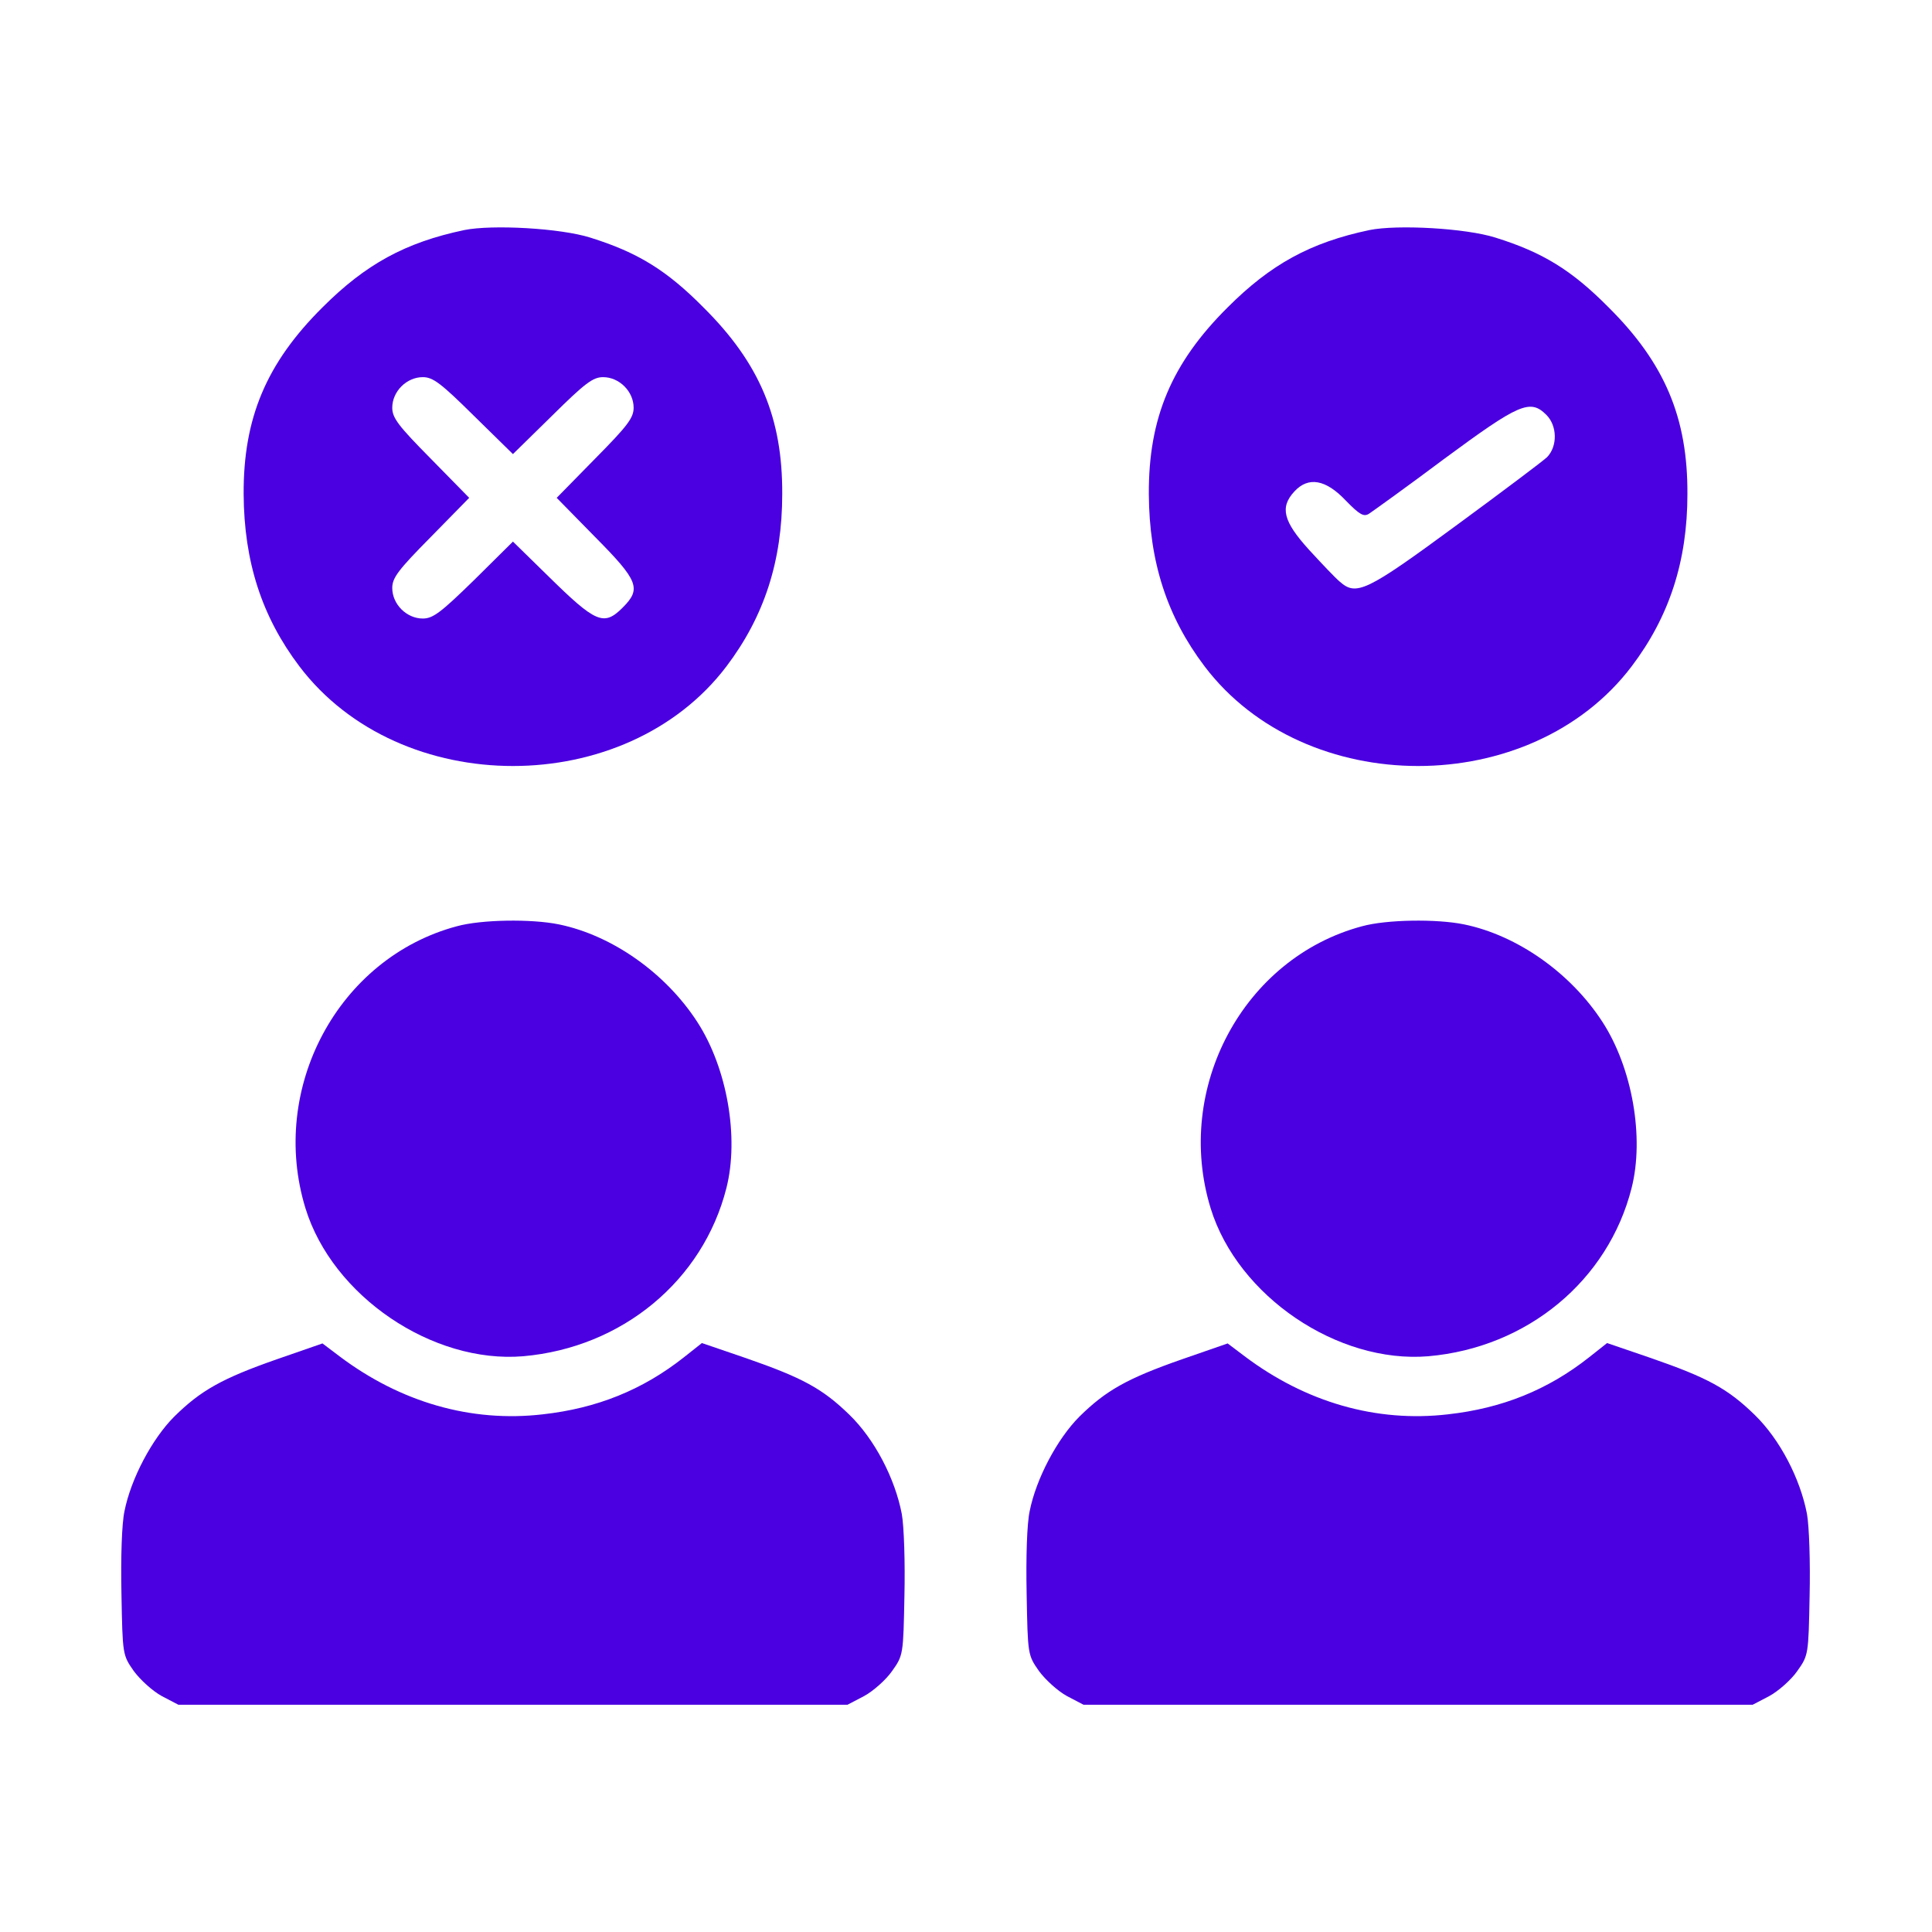
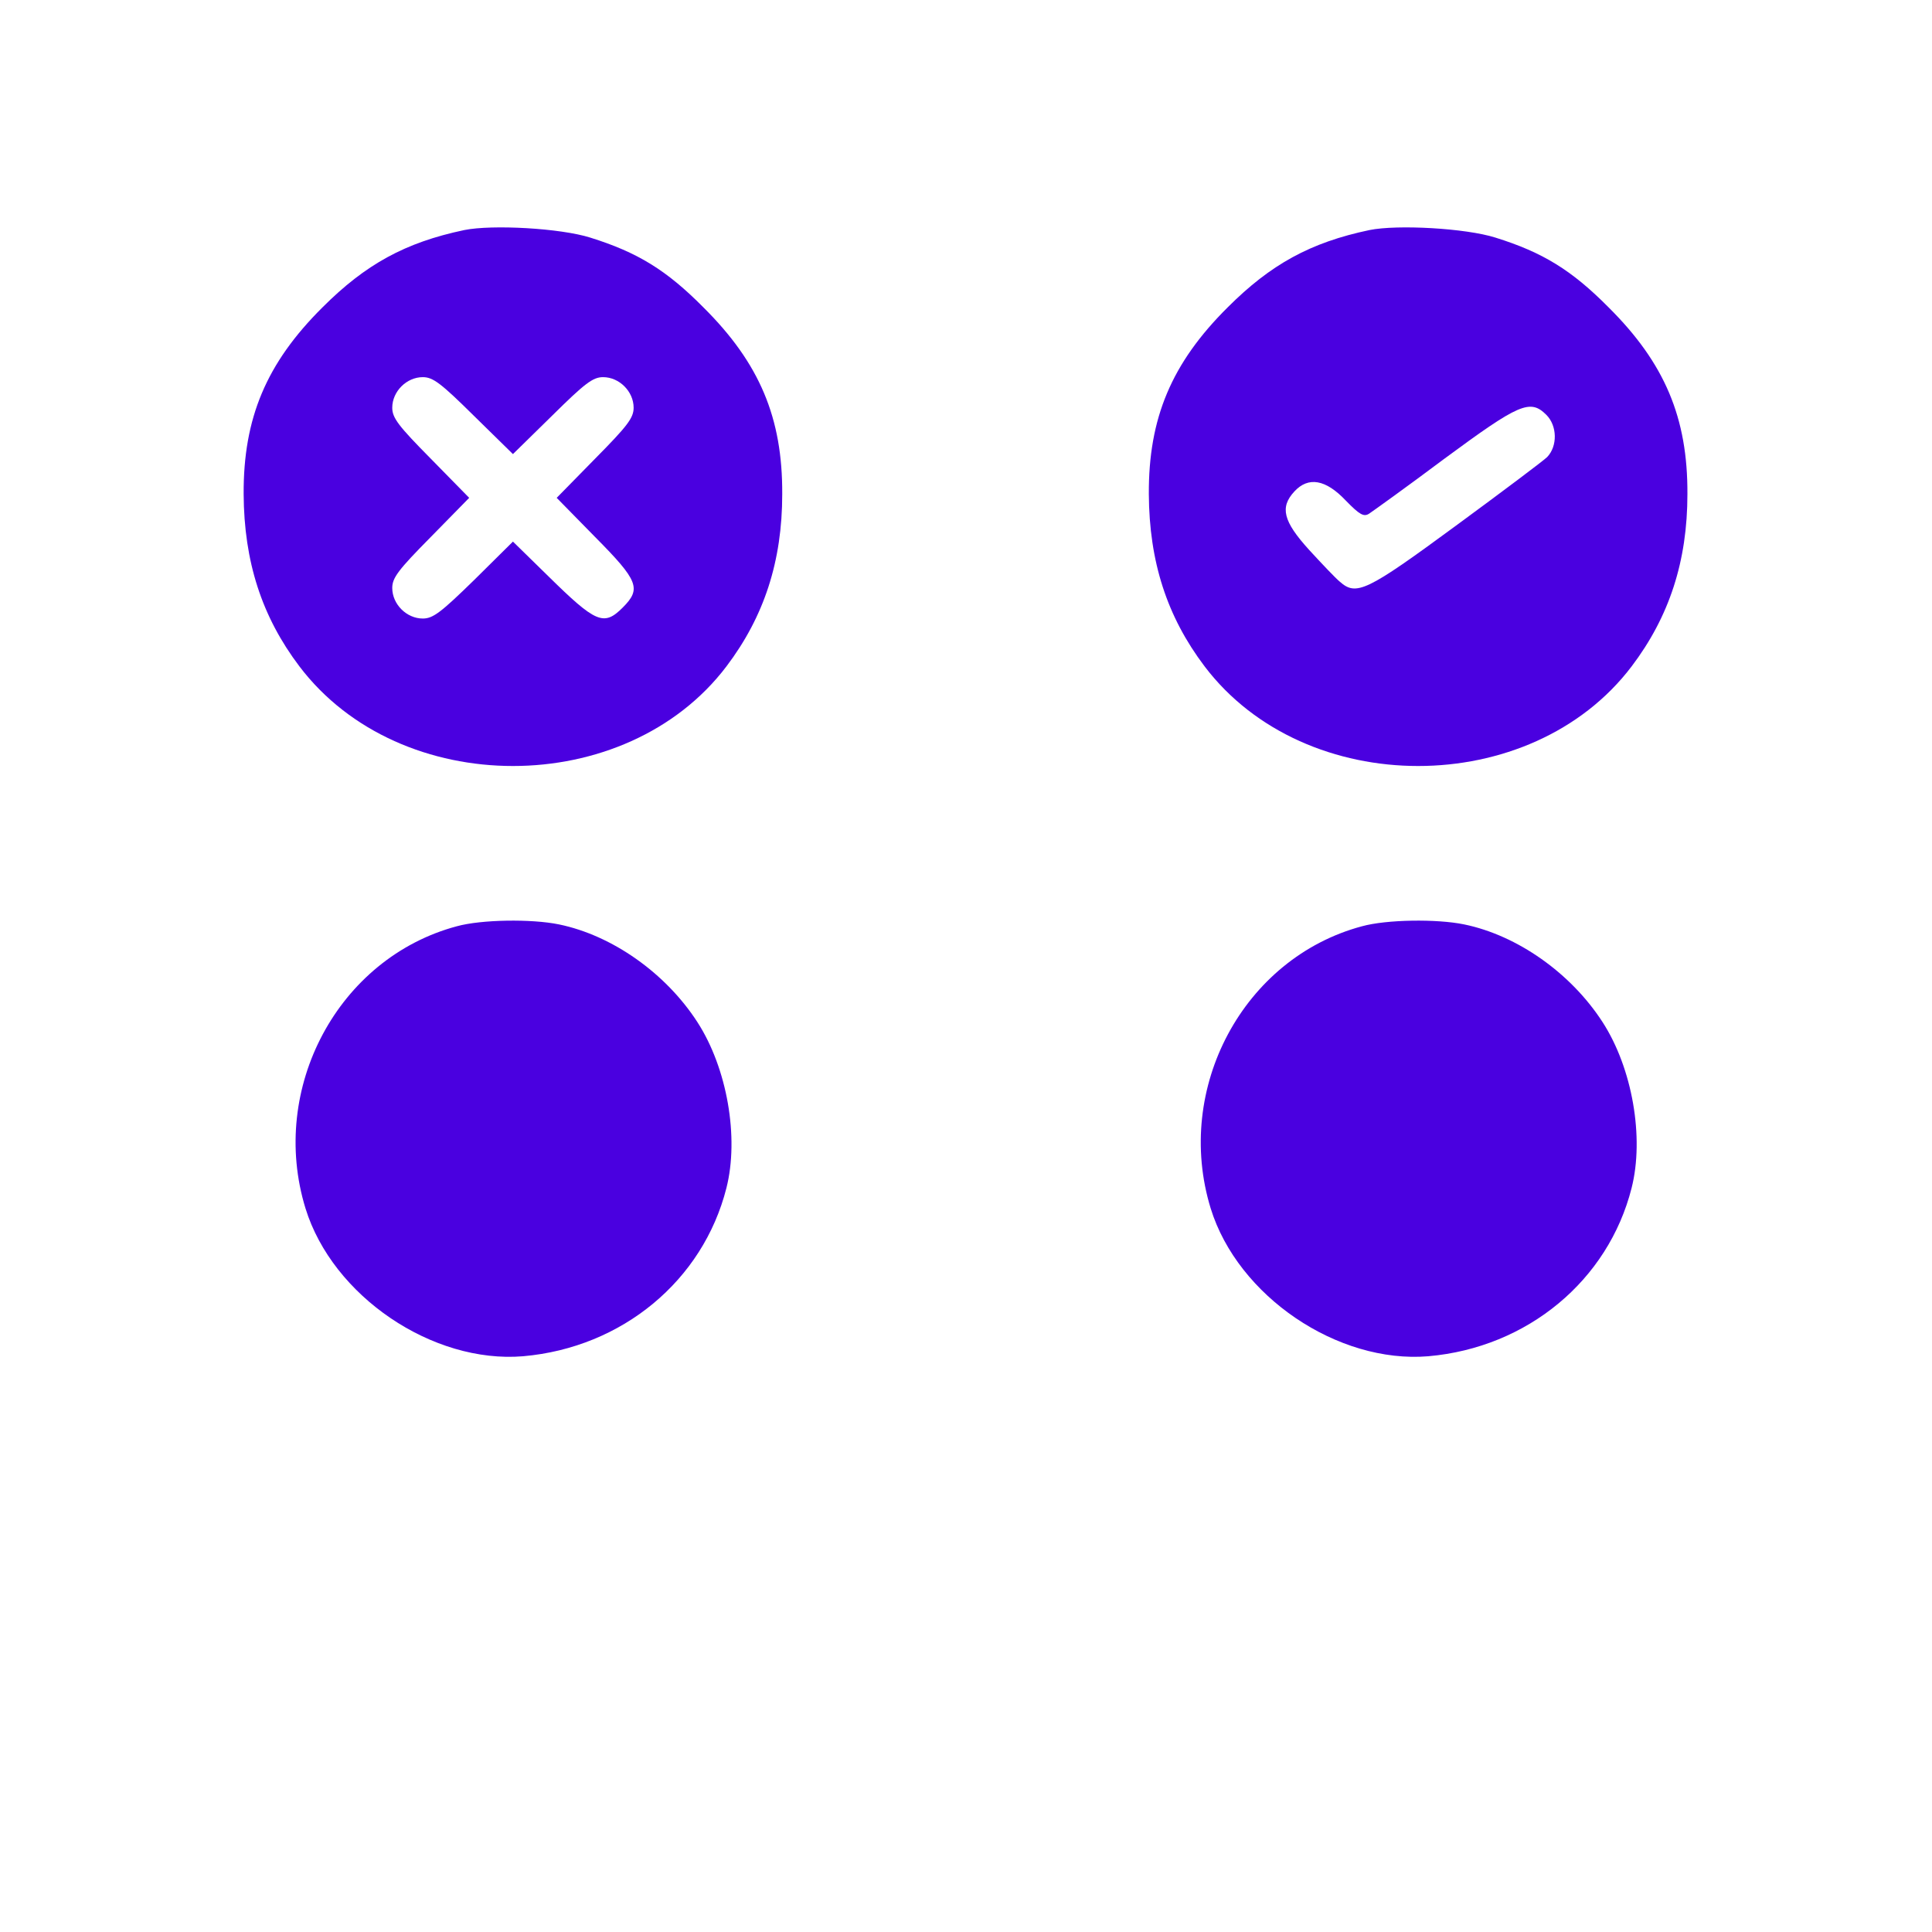
<svg xmlns="http://www.w3.org/2000/svg" width="683" height="683" viewBox="0 0 683 683" fill="none">
  <path d="M164.134 81.33C143.201 85.73 129.201 93.463 114.001 108.664C94.134 128.397 86.001 147.864 86.134 174.664C86.268 198.53 92.534 217.997 105.868 235.597C141.468 282.53 221.201 282.53 256.801 235.597C270.134 217.997 276.534 198.397 276.534 174.664C276.668 147.73 268.534 128.397 248.668 108.664C235.601 95.463 225.334 89.197 208.668 83.997C198.134 80.663 174.001 79.33 164.134 81.33ZM167.468 146.93L181.334 160.53L195.201 146.93C206.801 135.464 209.601 133.33 213.201 133.33C218.934 133.33 224.001 138.397 224.001 144.13C224.001 147.73 221.868 150.53 210.401 162.13L196.801 175.997L210.401 189.864C225.734 205.33 226.801 208.13 220.134 214.797C213.468 221.464 210.668 220.264 193.734 203.597L181.334 191.464L167.601 205.064C155.868 216.53 153.068 218.664 149.468 218.664C143.734 218.664 138.668 213.597 138.668 207.864C138.668 204.264 140.801 201.464 152.268 189.864L165.868 175.997L152.268 162.13C140.801 150.53 138.668 147.73 138.668 144.13C138.668 138.397 143.734 133.33 149.468 133.33C153.068 133.33 155.868 135.464 167.468 146.93Z" fill="#4A00E0" />
  <path d="M484.134 81.33C463.201 85.73 449.201 93.463 434.001 108.664C414.134 128.397 406.001 147.864 406.134 174.664C406.268 198.53 412.534 217.997 425.868 235.597C461.468 282.53 541.201 282.53 576.801 235.597C590.134 217.997 596.534 198.397 596.534 174.664C596.668 147.73 588.534 128.397 568.668 108.664C555.601 95.463 545.334 89.197 528.668 83.997C518.134 80.663 494.001 79.33 484.134 81.33ZM546.668 146.664C550.534 150.53 550.668 157.73 546.934 161.597C545.734 162.797 531.201 173.73 514.668 185.864C482.934 209.197 479.468 210.797 473.601 205.597C472.134 204.397 467.334 199.33 462.801 194.397C453.601 184.264 452.401 179.33 457.601 173.73C462.534 168.397 468.668 169.464 475.734 176.93C480.668 181.997 482.134 182.797 484.001 181.597C485.201 180.797 497.334 172.13 510.668 162.13C537.068 142.664 540.934 140.93 546.668 146.664Z" fill="#4A00E0" />
  <path d="M161.467 327.461C119.601 338.661 94.934 384.661 108.001 427.194C117.601 458.261 152.934 482.127 184.934 479.461C220.001 476.394 248.534 452.661 256.801 419.994C261.334 402.127 257.067 377.594 246.534 361.327C235.334 343.994 216.401 330.661 197.601 326.794C187.867 324.794 170.134 325.061 161.467 327.461Z" fill="#4A00E0" />
  <path d="M481.467 327.461C439.601 338.661 414.934 384.661 428.001 427.194C437.601 458.261 472.934 482.127 504.934 479.461C540.001 476.394 568.534 452.661 576.801 419.994C581.334 402.127 577.067 377.594 566.534 361.327C555.334 343.994 536.401 330.661 517.601 326.794C507.867 324.794 490.134 325.061 481.467 327.461Z" fill="#4A00E0" />
-   <path d="M97.866 480.531C78.399 487.331 70.933 491.597 61.599 500.797C53.733 508.664 46.266 522.797 43.999 534.264C43.066 538.531 42.666 550.397 42.933 563.331C43.333 585.064 43.333 585.064 47.333 590.797C49.599 593.864 53.999 597.864 57.199 599.597L63.066 602.664H181.333H299.599L305.466 599.597C308.666 597.864 313.199 593.864 315.333 590.797C319.333 585.197 319.333 584.931 319.733 564.131C319.999 552.531 319.599 539.597 318.799 535.197C316.399 522.664 309.199 508.797 300.266 500.131C290.799 490.931 283.733 487.064 263.733 480.131L248.133 474.797L241.733 479.864C227.199 491.331 211.066 497.864 191.866 499.997C166.533 502.931 141.599 495.731 119.999 479.464L113.999 474.931L97.866 480.531Z" fill="#4A00E0" />
-   <path d="M417.866 480.531C398.399 487.331 390.933 491.597 381.599 500.797C373.733 508.664 366.266 522.797 363.999 534.264C363.066 538.531 362.666 550.397 362.933 563.331C363.333 585.064 363.333 585.064 367.333 590.797C369.599 593.864 373.999 597.864 377.199 599.597L383.066 602.664H501.333H619.599L625.466 599.597C628.666 597.864 633.199 593.864 635.333 590.797C639.333 585.197 639.333 584.931 639.733 564.131C639.999 552.531 639.599 539.597 638.799 535.197C636.399 522.664 629.199 508.797 620.266 500.131C610.799 490.931 603.733 487.064 583.733 480.131L568.133 474.797L561.733 479.864C547.199 491.331 531.066 497.864 511.866 499.997C486.533 502.931 461.599 495.731 439.999 479.464L433.999 474.931L417.866 480.531Z" fill="#4A00E0" />
</svg>